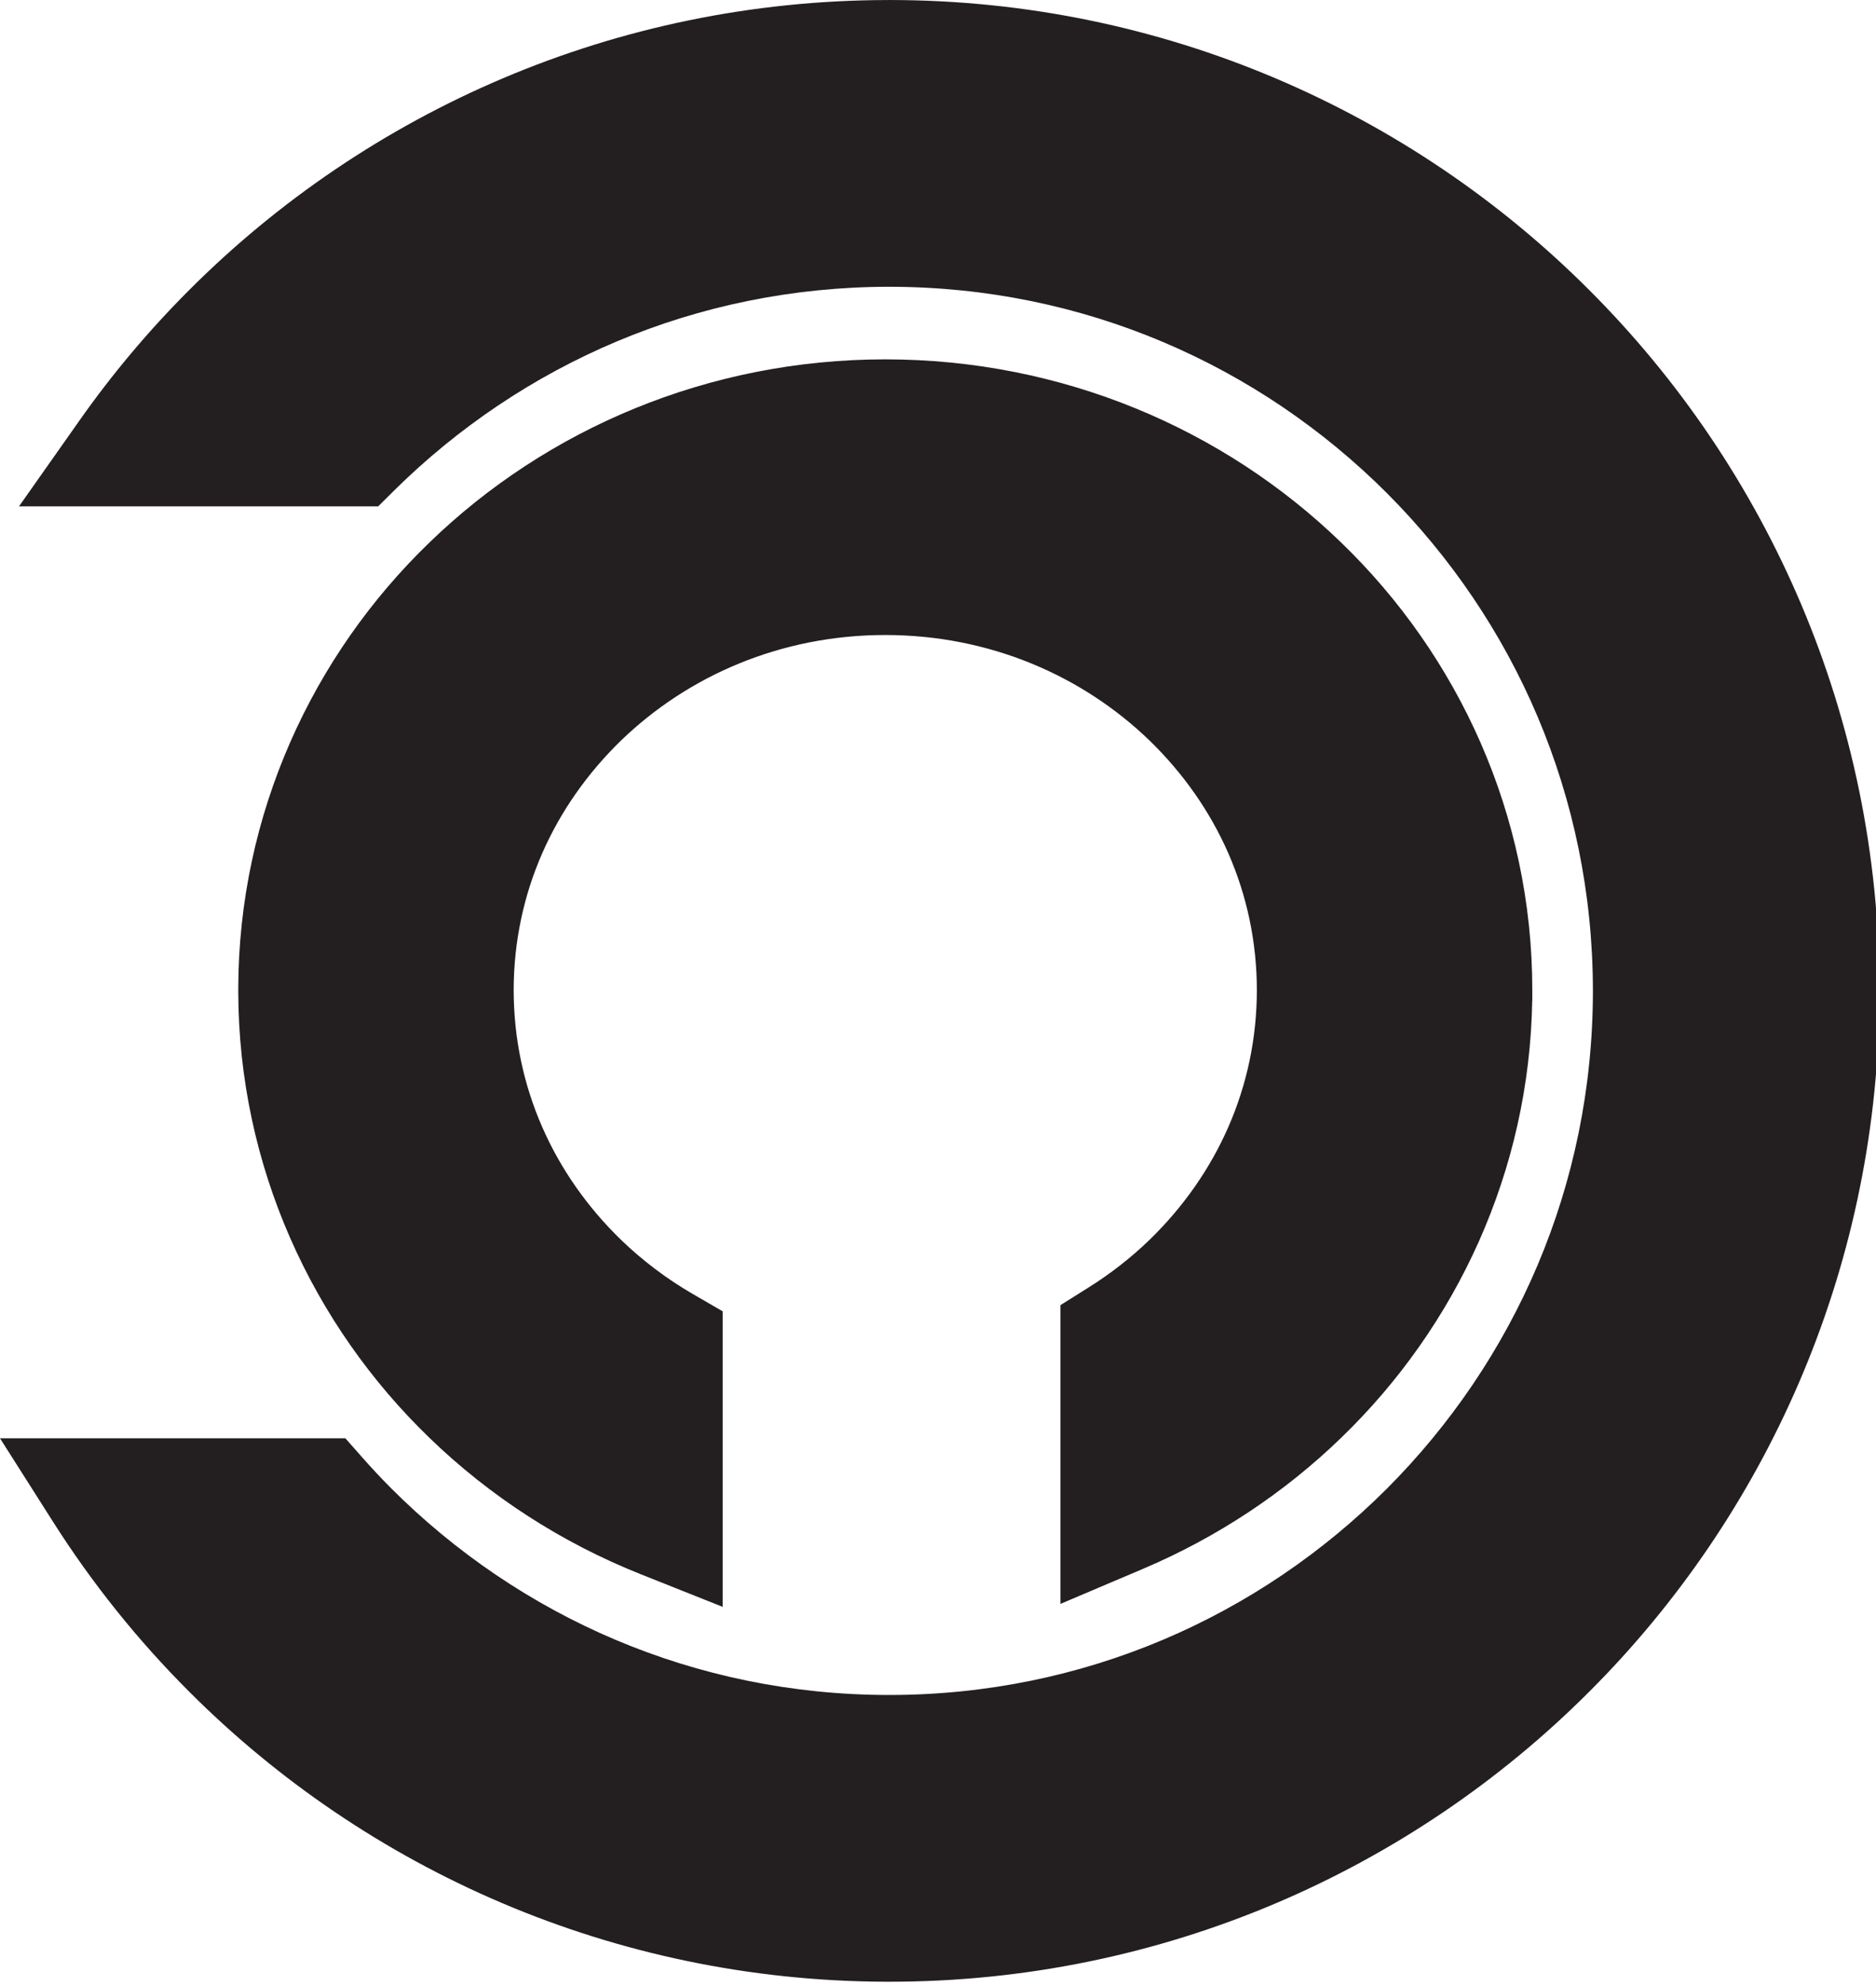
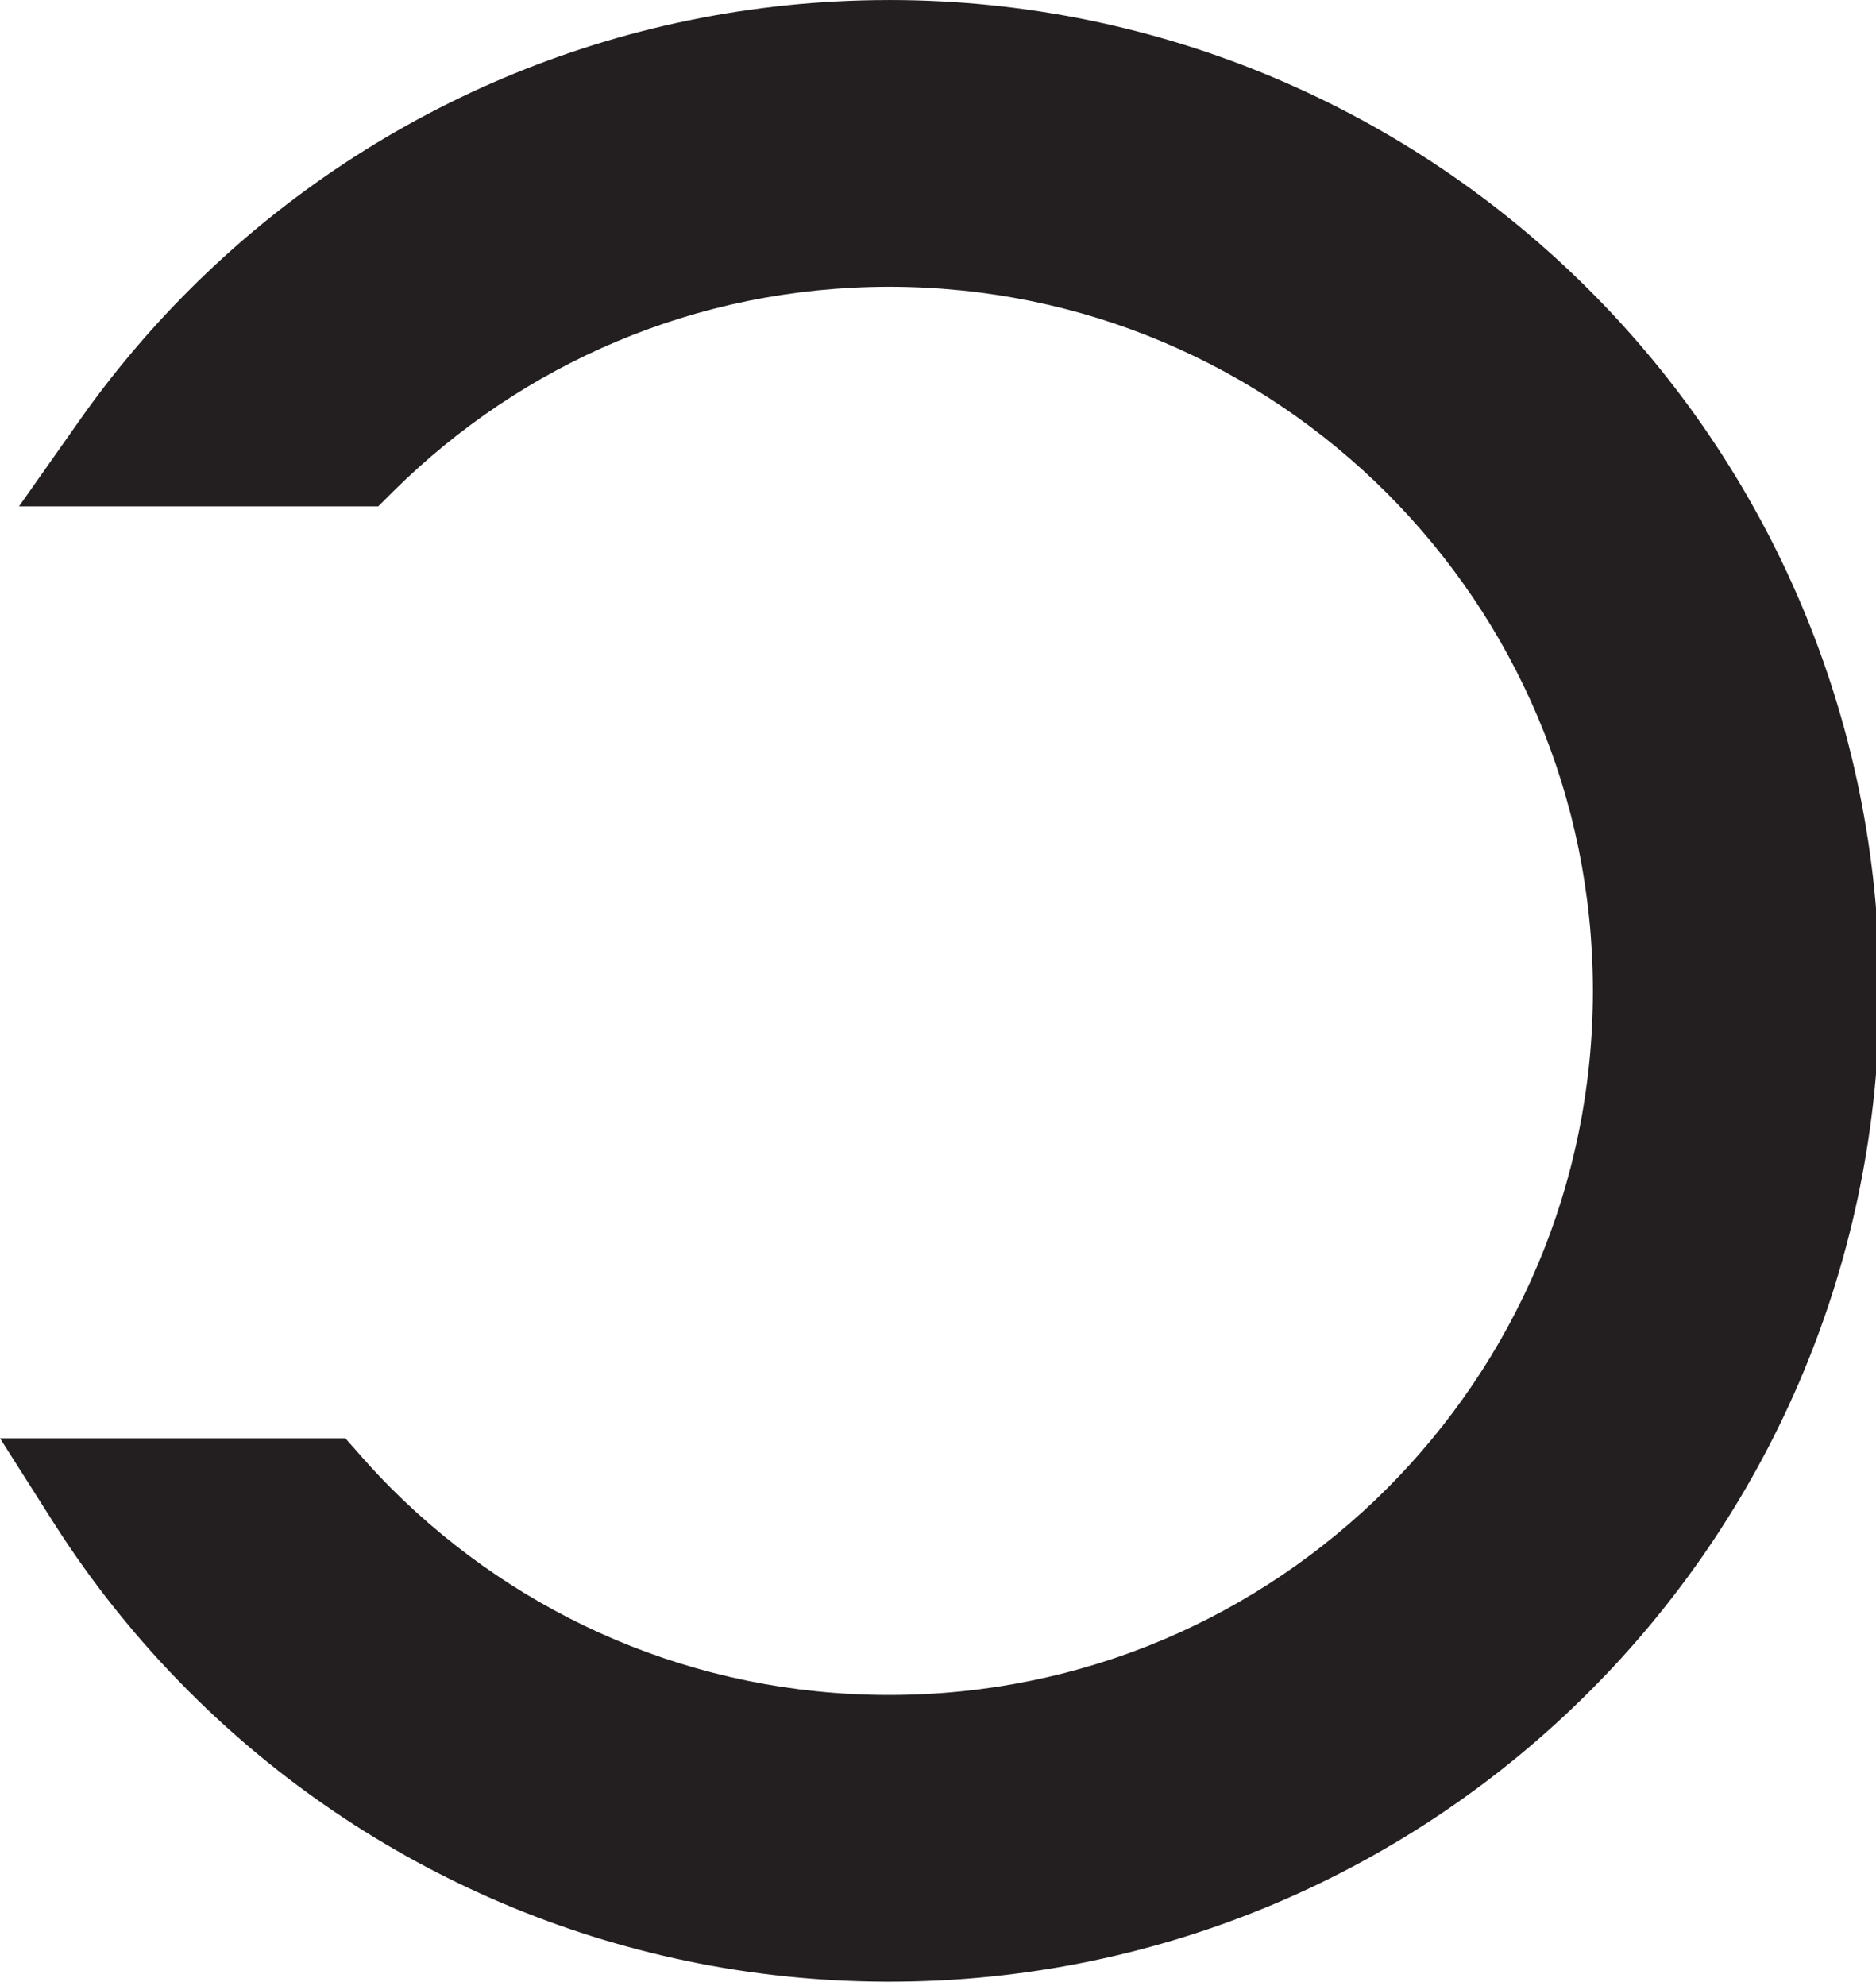
<svg xmlns="http://www.w3.org/2000/svg" version="1.1" x="0px" y="0px" width="172px" height="182px" viewBox="0 0 172 182" enable-background="new 0 0 172 182" xml:space="preserve">
  <defs>
</defs>
-   <path fill="#231F20" stroke="#231F20" d="M58.934,143.783c-7.23-2.877-13.752-7.109-19.214-12.396l0,0  c-10.643-10.271-17.347-24.678-17.375-40.537l0,0c-0.006-0.143-0.005-0.244,0-0.288l0,0c0.041-15.848,6.746-30.236,17.375-40.493  l0,0h0.001c10.652-10.314,25.352-16.641,41.443-16.641l0,0c0.002,0,0.004,0,0.006,0l0,0l0,0c16.09,0,30.795,6.331,41.443,16.641l0,0  c10.662,10.289,17.377,24.734,17.374,40.64l0,0v0.896l-0.006,0.02c-0.243,15.555-6.898,29.66-17.363,39.758l0,0  c-5.147,4.982-11.237,9.027-17.967,11.887l0,0l-6.925,2.938v-26.342l2.334-1.465c2.063-1.291,3.974-2.785,5.691-4.445l0,0  c6.25-6.078,9.971-14.176,9.984-23.227l0,0c-0.014-9.054-3.734-17.15-9.981-23.224l0,0c-6.256-6.041-14.886-9.816-24.587-9.82l0,0  c-9.705,0.004-18.331,3.779-24.583,9.816l0,0c-6.254,6.078-9.976,14.174-9.988,23.224l0,0c0.012,9.055,3.733,17.152,9.979,23.225  l0,0c2.001,1.932,4.249,3.633,6.697,5.053l0,0l2.483,1.439v26.055L58.934,143.783L58.934,143.783z" />
  <path fill="#231F20" d="M81.527,181.584h-0.414h-0.006c-24.867-0.109-47.478-10.273-63.776-26.592l0,0  c-4.703-4.697-8.886-9.914-12.468-15.551l0,0L0,131.789h31.664l1.488,1.686c0.897,1.016,1.813,1.998,2.753,2.938l0,0  c11.724,11.701,27.761,18.893,45.62,18.898l0,0c17.864-0.006,33.901-7.197,45.621-18.895l0,0  c11.701-11.723,18.89-27.758,18.899-45.619l0,0c-0.01-17.865-7.198-33.902-18.896-45.621l0,0  c-11.724-11.702-27.761-18.891-45.623-18.899l0,0c-17.748,0.008-33.693,7.11-45.399,18.679l0,0l-1.454,1.441H1.743l5.528-7.846  c3.009-4.274,6.375-8.275,10.056-11.955l0,0C33.684,10.217,56.392,0.042,81.363,0.003l0,0C81.476-0.001,81.55,0,81.596,0.001l0,0  c0,0,0,0,0.001,0l0,0c25.007,0.016,47.751,10.198,64.128,26.593l0,0c16.404,16.39,26.589,39.157,26.589,64.187l0,0v0.014v1.176  l-0.006,0.014c-0.314,24.563-10.434,46.873-26.581,63.006l0,0l0,0l-0.002,0.002l0,0l0,0l0,0l0,0  c-16.392,16.406-39.158,26.592-64.183,26.592l0,0H81.527L81.527,181.584z" />
</svg>